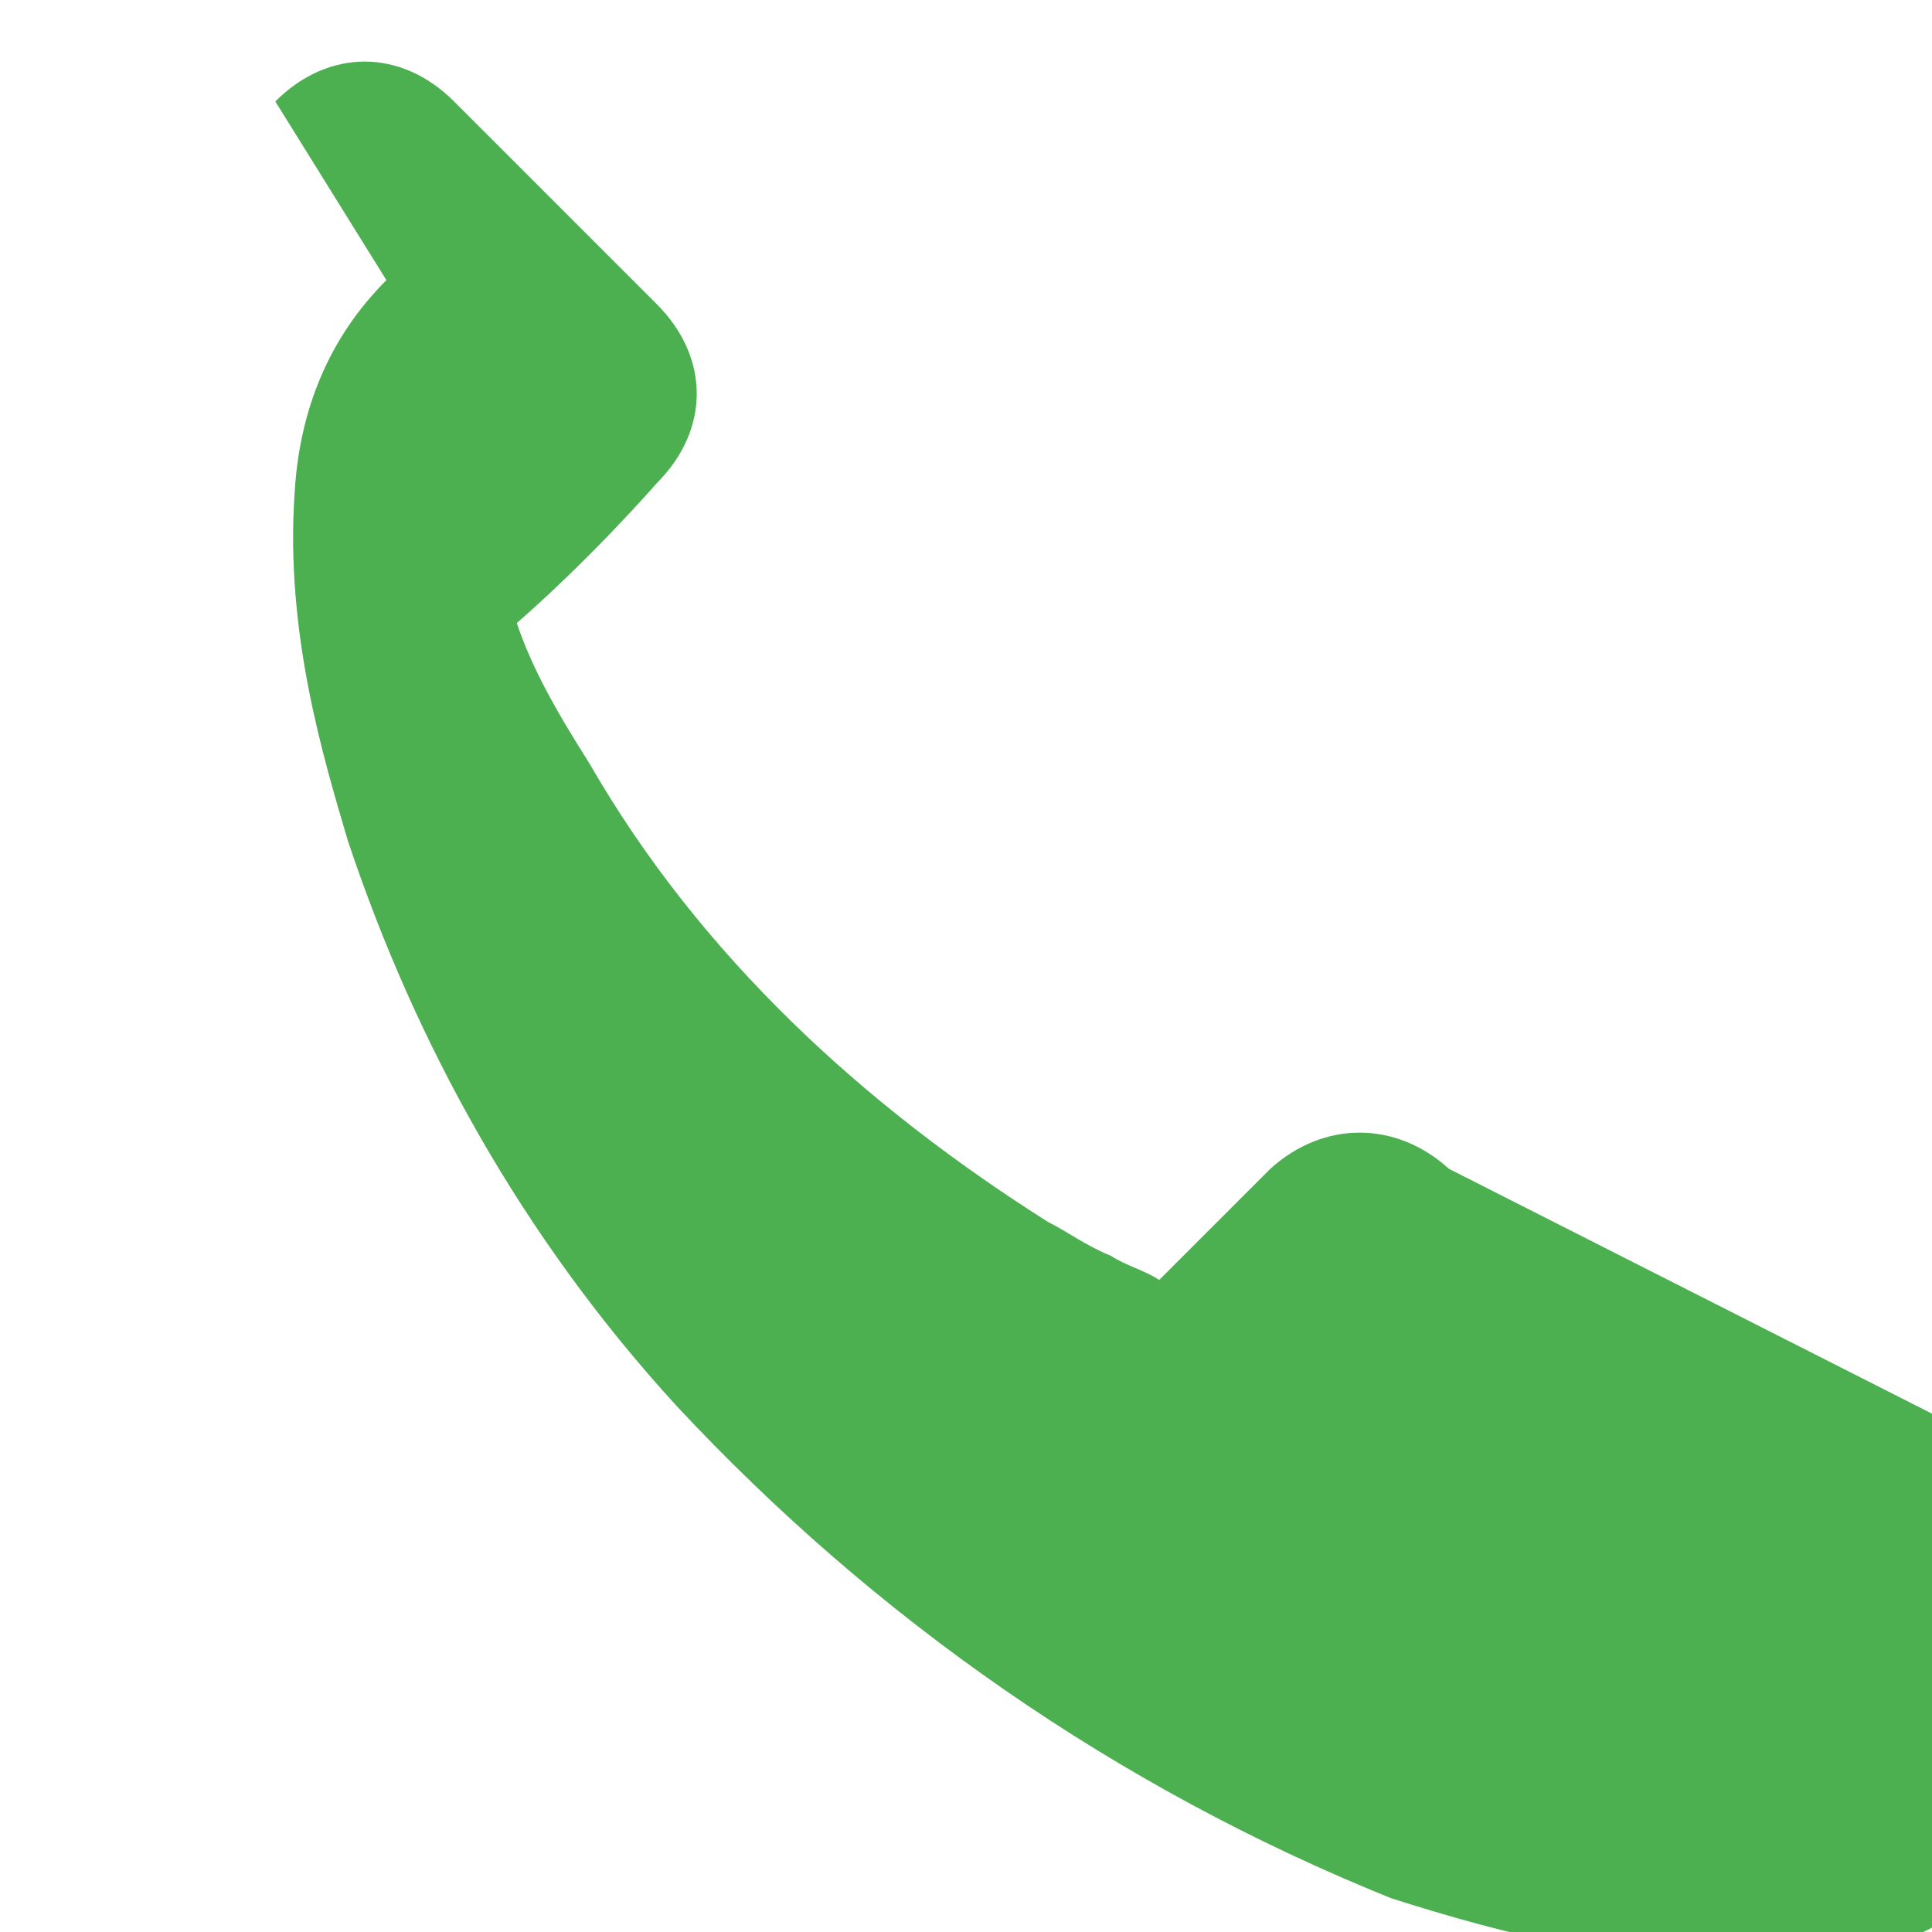
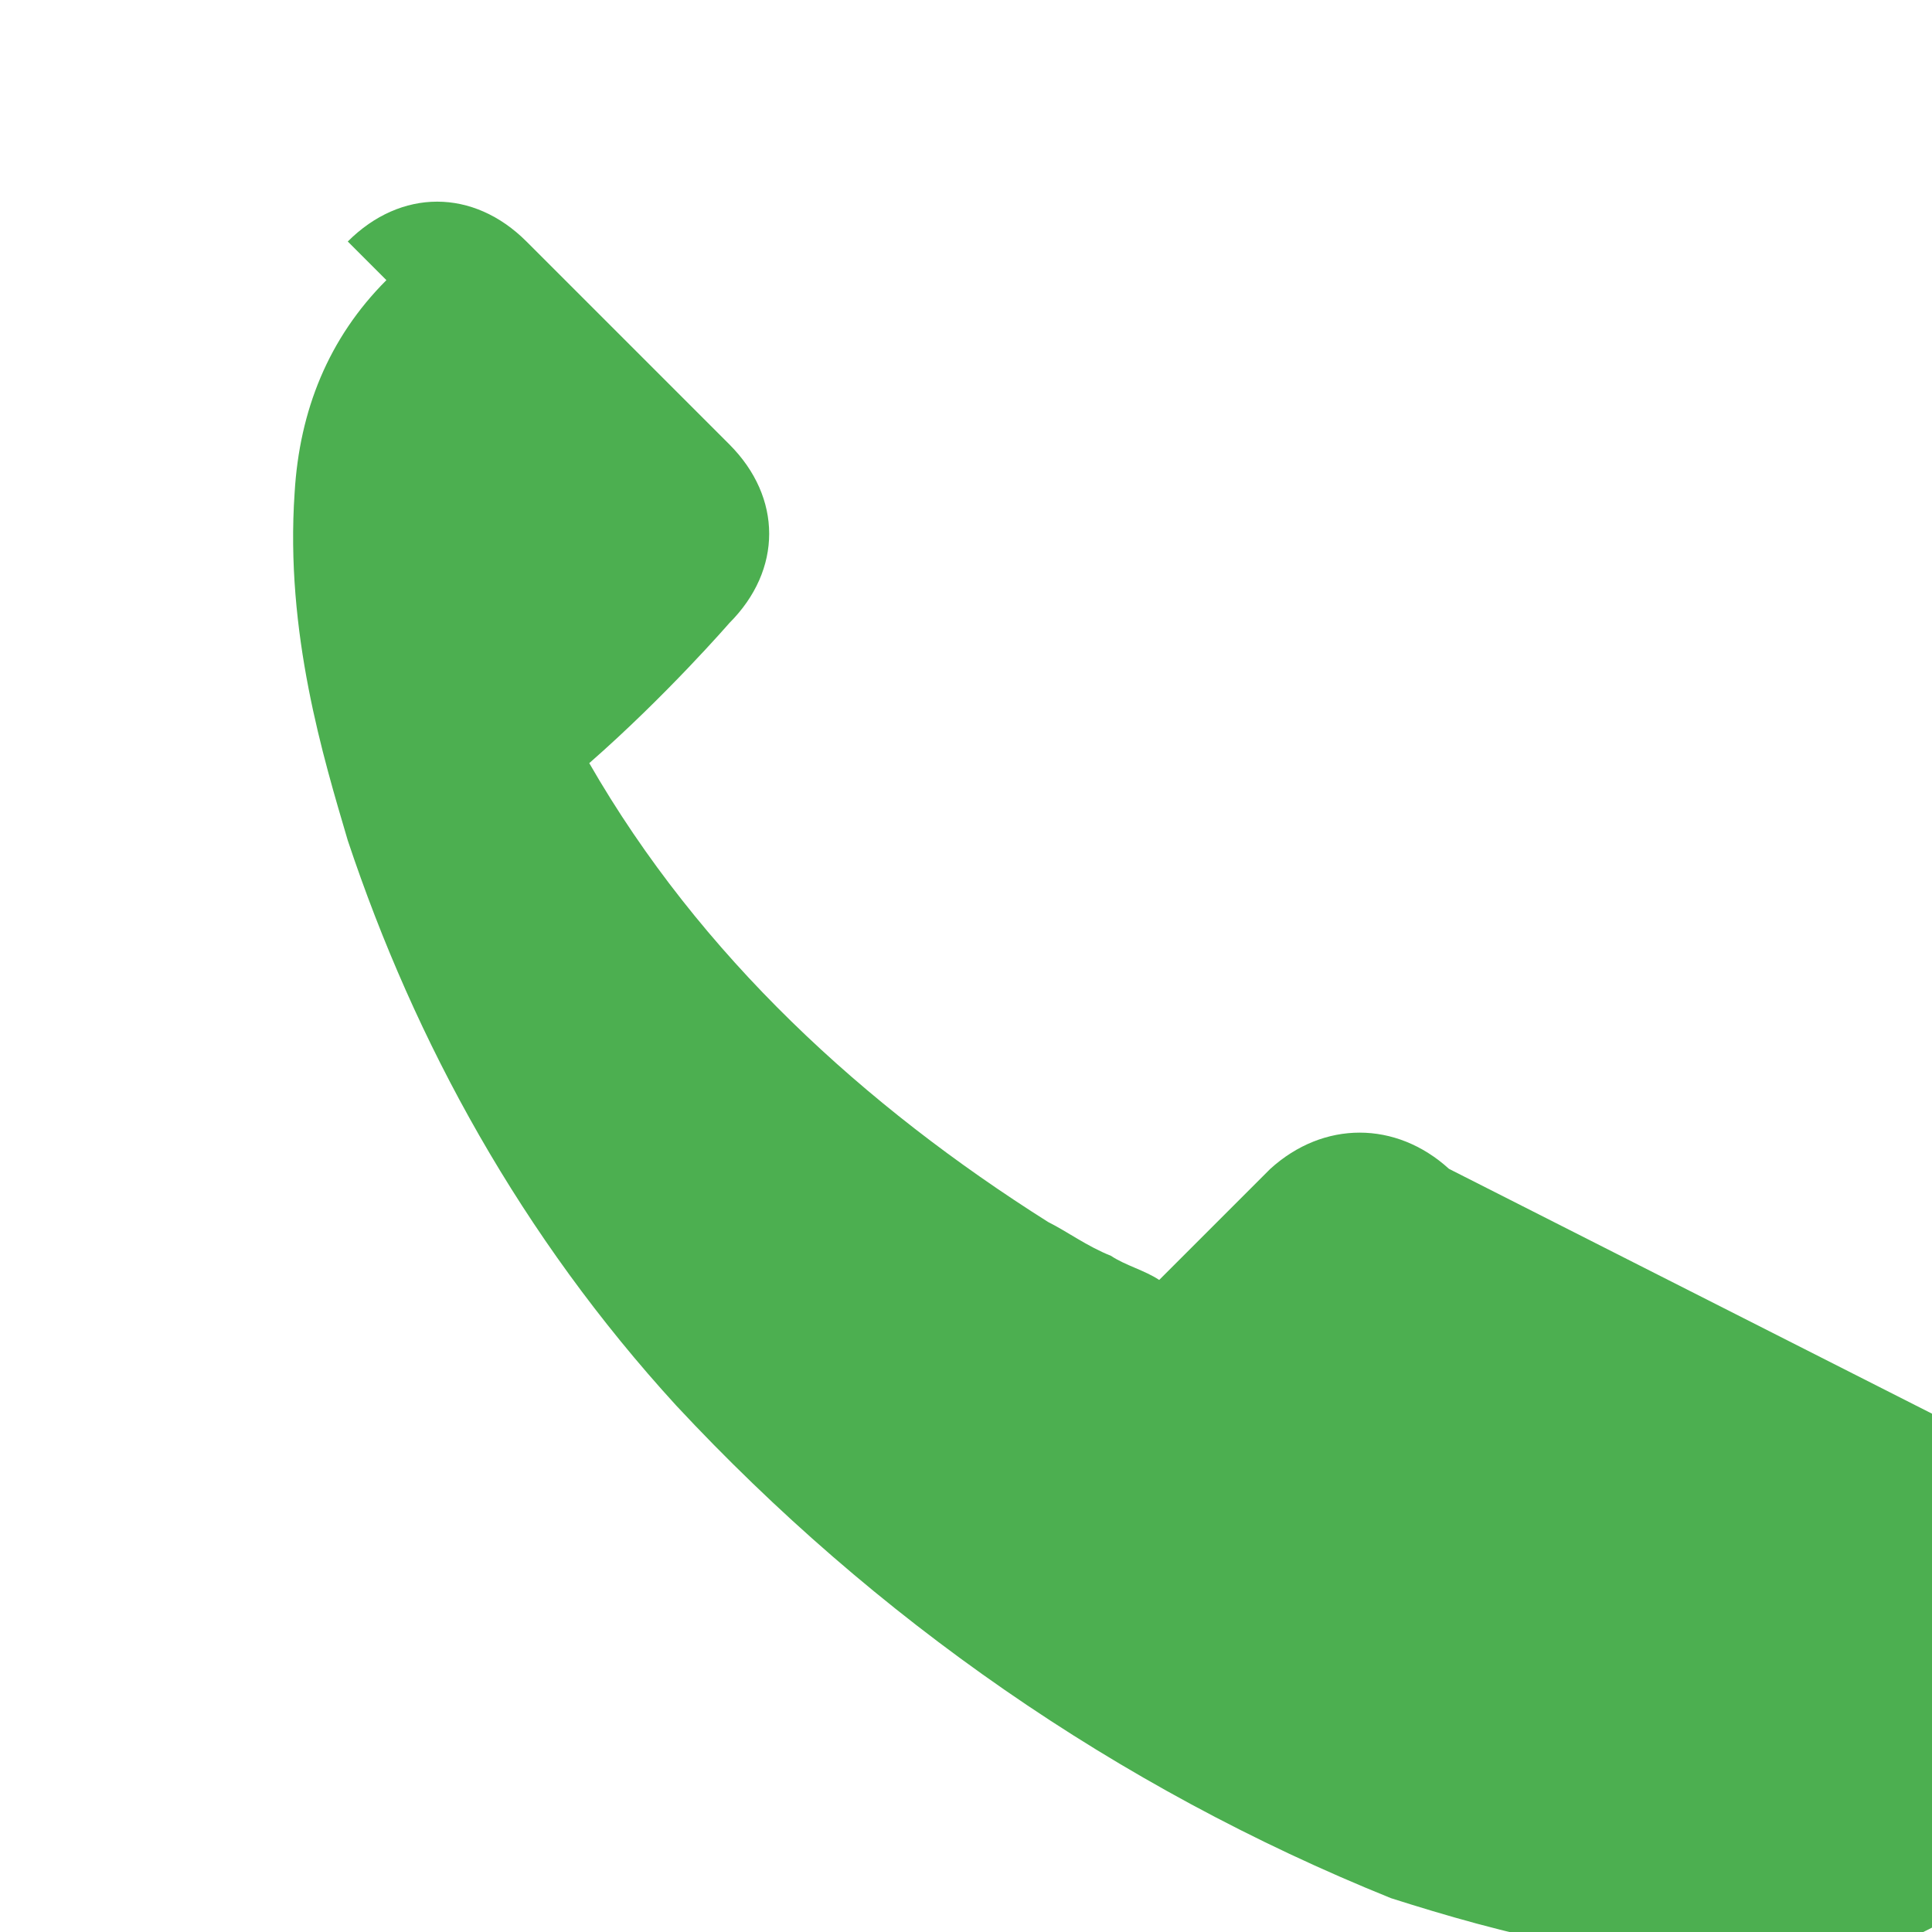
<svg xmlns="http://www.w3.org/2000/svg" width="40" height="40" viewBox="0 0 40 40">
-   <path d="M30,24.2c-1.1-1-2.6-1-3.7,0l-2.3,2.3c-0.3-0.2-0.7-0.3-1-0.5c-0.5-0.2-0.9-0.5-1.3-0.7c-3.8-2.4-7.2-5.5-9.5-9.5     c-0.7-1.1-1.2-2-1.5-2.9c1.6-1.4,2.9-2.9,2.9-2.9c1.1-1.1,1.1-2.6,0-3.7l-2-2c-0.2-0.2-0.5-0.5-0.7-0.7c-0.5-0.5-1-1-1.5-1.5     c-1.1-1.1-2.6-1.1-3.7,0L8,5.8C6.8,7,6.2,8.5,6.1,10.2c-0.2,2.9,0.6,5.5,1.1,7.2c1.4,4.2,3.6,8.2,6.8,11.7     c4.1,4.4,9.1,7.9,14.8,10.2c2.2,0.7,5.1,1.5,8.3,1.3c0.2,0,0.4,0,0.6,0c1.9-0.2,3.5-1.2,4.7-2.7c0.1-0.1,0.2-0.3,0.2-0.4     c0.4-0.5,0.9-1,1.3-1.5c0.2-0.2,0.5-0.5,0.7-0.7c1.1-1.1,1.1-2.6,0-3.7L30,24.2z" fill="#4CAF50" />
+   <path d="M30,24.2c-1.1-1-2.6-1-3.7,0l-2.3,2.3c-0.3-0.2-0.7-0.3-1-0.5c-0.5-0.2-0.9-0.5-1.3-0.7c-3.8-2.4-7.2-5.5-9.5-9.5     c1.6-1.4,2.9-2.9,2.9-2.9c1.1-1.1,1.1-2.6,0-3.7l-2-2c-0.2-0.2-0.5-0.5-0.7-0.7c-0.5-0.5-1-1-1.5-1.5     c-1.1-1.1-2.6-1.1-3.7,0L8,5.8C6.8,7,6.2,8.5,6.1,10.2c-0.2,2.9,0.6,5.5,1.1,7.2c1.4,4.2,3.6,8.2,6.8,11.7     c4.1,4.4,9.1,7.9,14.8,10.2c2.2,0.7,5.1,1.5,8.3,1.3c0.2,0,0.4,0,0.6,0c1.9-0.2,3.5-1.2,4.7-2.7c0.1-0.1,0.2-0.3,0.2-0.4     c0.4-0.5,0.9-1,1.3-1.5c0.2-0.2,0.5-0.5,0.7-0.7c1.1-1.1,1.1-2.6,0-3.7L30,24.2z" fill="#4CAF50" />
</svg>